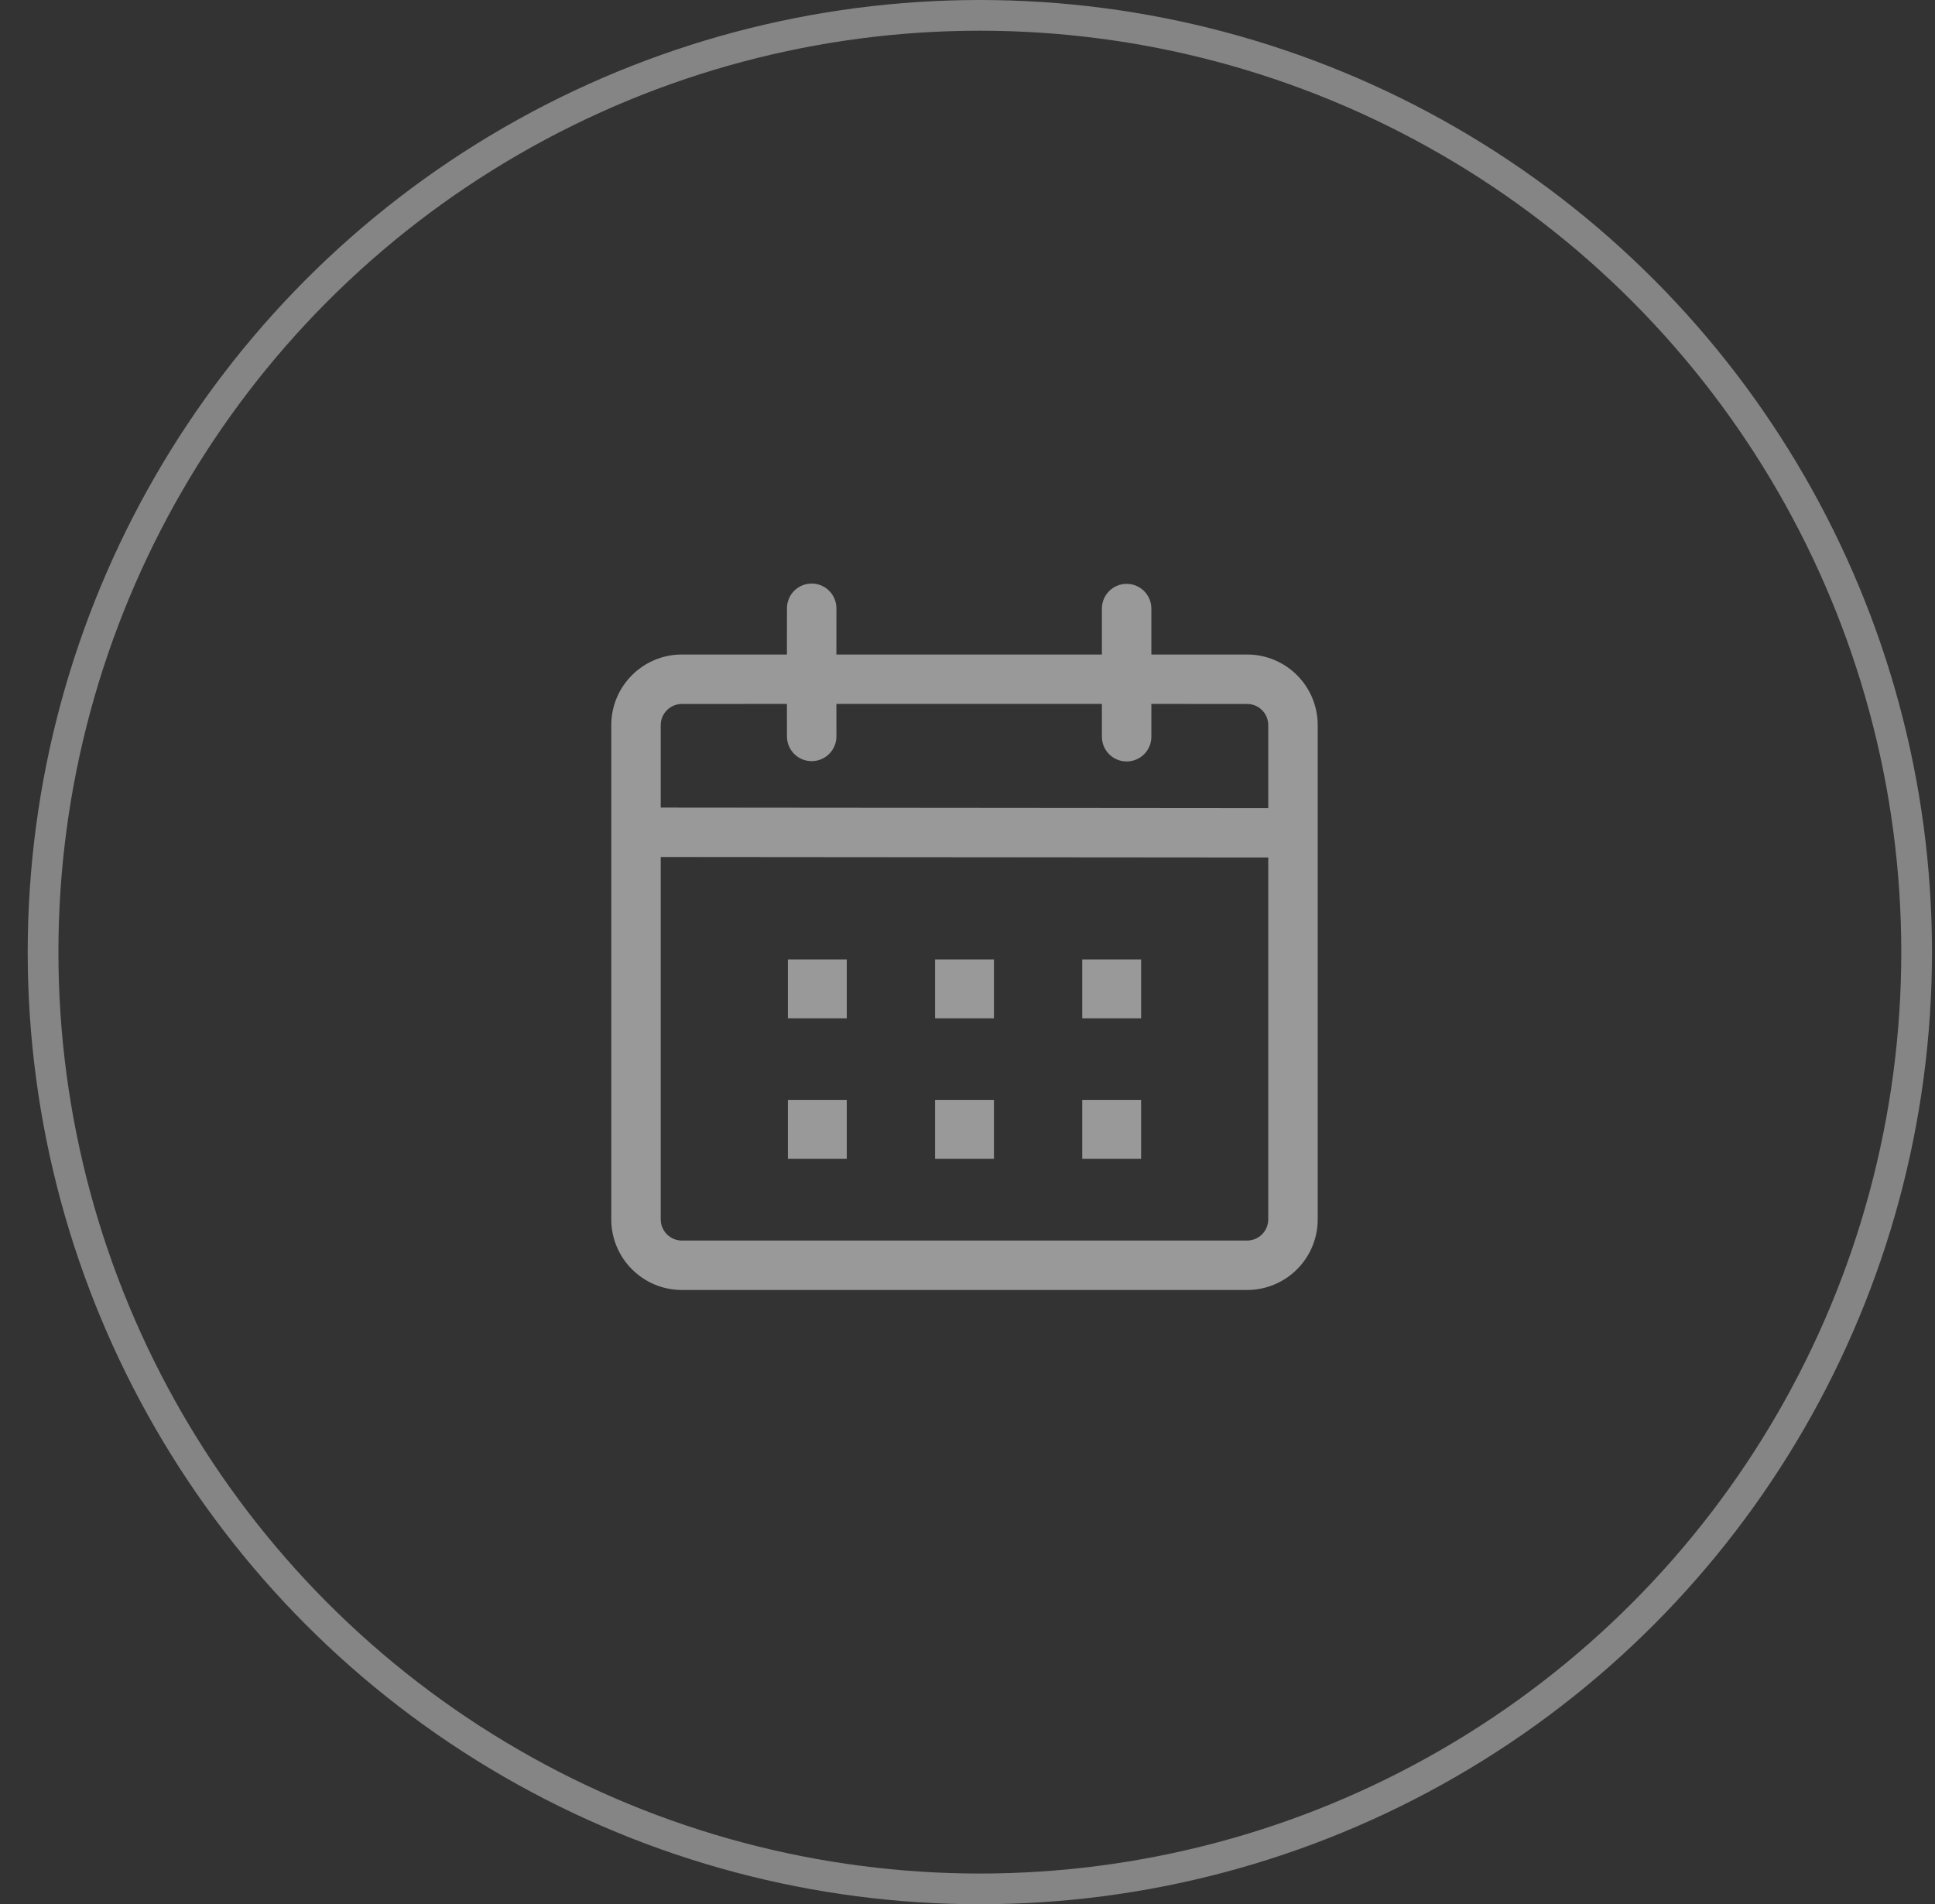
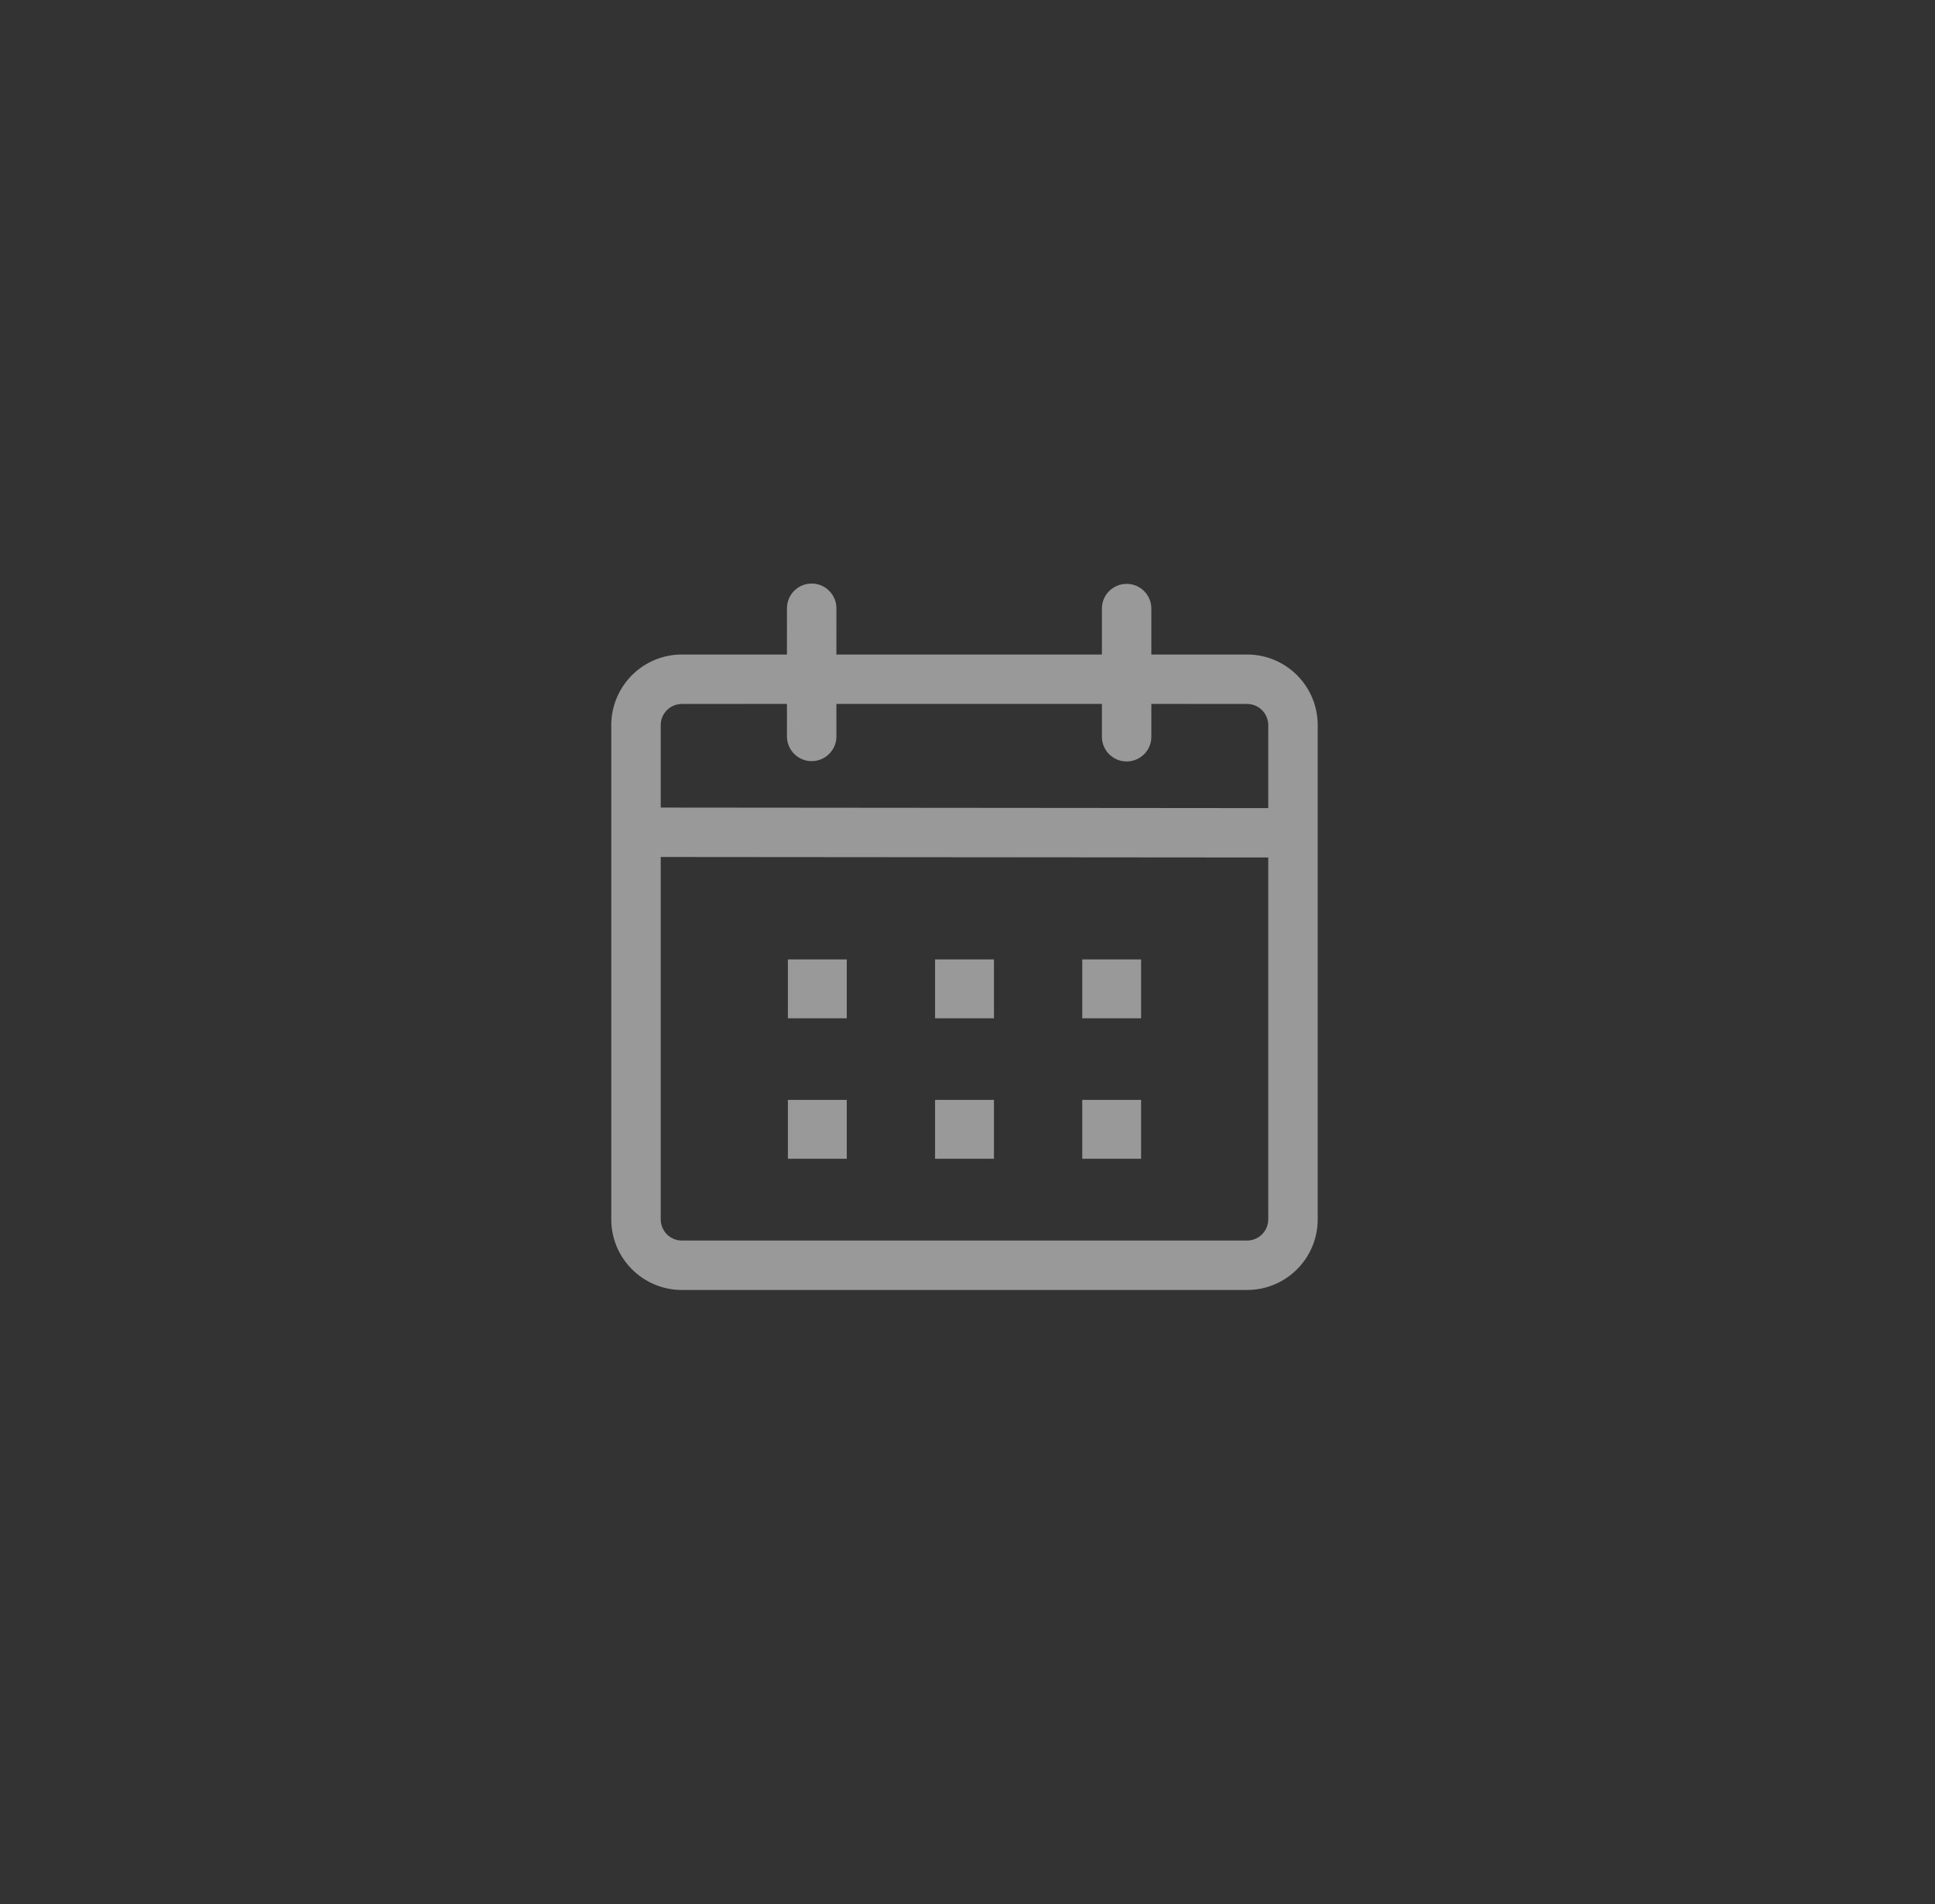
<svg xmlns="http://www.w3.org/2000/svg" width="63" height="62" viewBox="0 0 63 62" fill="none">
  <rect x="0" y="0" width="63" height="62" fill="#333333" stroke="none" />
-   <circle cx="31.902" cy="31" r="30.5" stroke="white" stroke-opacity="0.4" />
  <path d="M26.427 19C26.871 19 27.232 19.36 27.232 19.805L27.231 21.31H35.876L35.876 19.814C35.876 19.37 36.236 19.01 36.681 19.01C37.126 19.01 37.486 19.37 37.486 19.814L37.486 21.31L40.602 21.31C41.873 21.31 42.902 22.34 42.902 23.609V39.701C42.902 40.971 41.873 42 40.602 42H22.202C20.932 42 19.902 40.971 19.902 39.701V23.609C19.902 22.34 20.932 21.31 22.202 21.31L25.621 21.31L25.622 19.805C25.622 19.36 25.982 19 26.427 19ZM21.512 27.903V39.701C21.512 40.082 21.821 40.391 22.202 40.391H40.602C40.983 40.391 41.292 40.082 41.292 39.701V27.919L21.512 27.903ZM27.569 35.811V37.727H25.652V35.811H27.569ZM32.361 35.811V37.727H30.444V35.811H32.361ZM37.152 35.811V37.727H35.236V35.811H37.152ZM27.569 31.238V33.154H25.652V31.238H27.569ZM32.361 31.238V33.154H30.444V31.238H32.361ZM37.152 31.238V33.154H35.236V31.238H37.152ZM25.621 22.919L22.202 22.92C21.821 22.92 21.512 23.228 21.512 23.609V26.294L41.292 26.311V23.609C41.292 23.228 40.983 22.92 40.602 22.92L37.486 22.919L37.486 23.988C37.486 24.432 37.126 24.792 36.681 24.792C36.236 24.792 35.876 24.432 35.876 23.988L35.876 22.919H27.231L27.232 23.978C27.232 24.422 26.871 24.782 26.427 24.782C25.982 24.782 25.622 24.422 25.622 23.978L25.621 22.919Z" fill="white" fill-opacity="0.5" />
</svg>